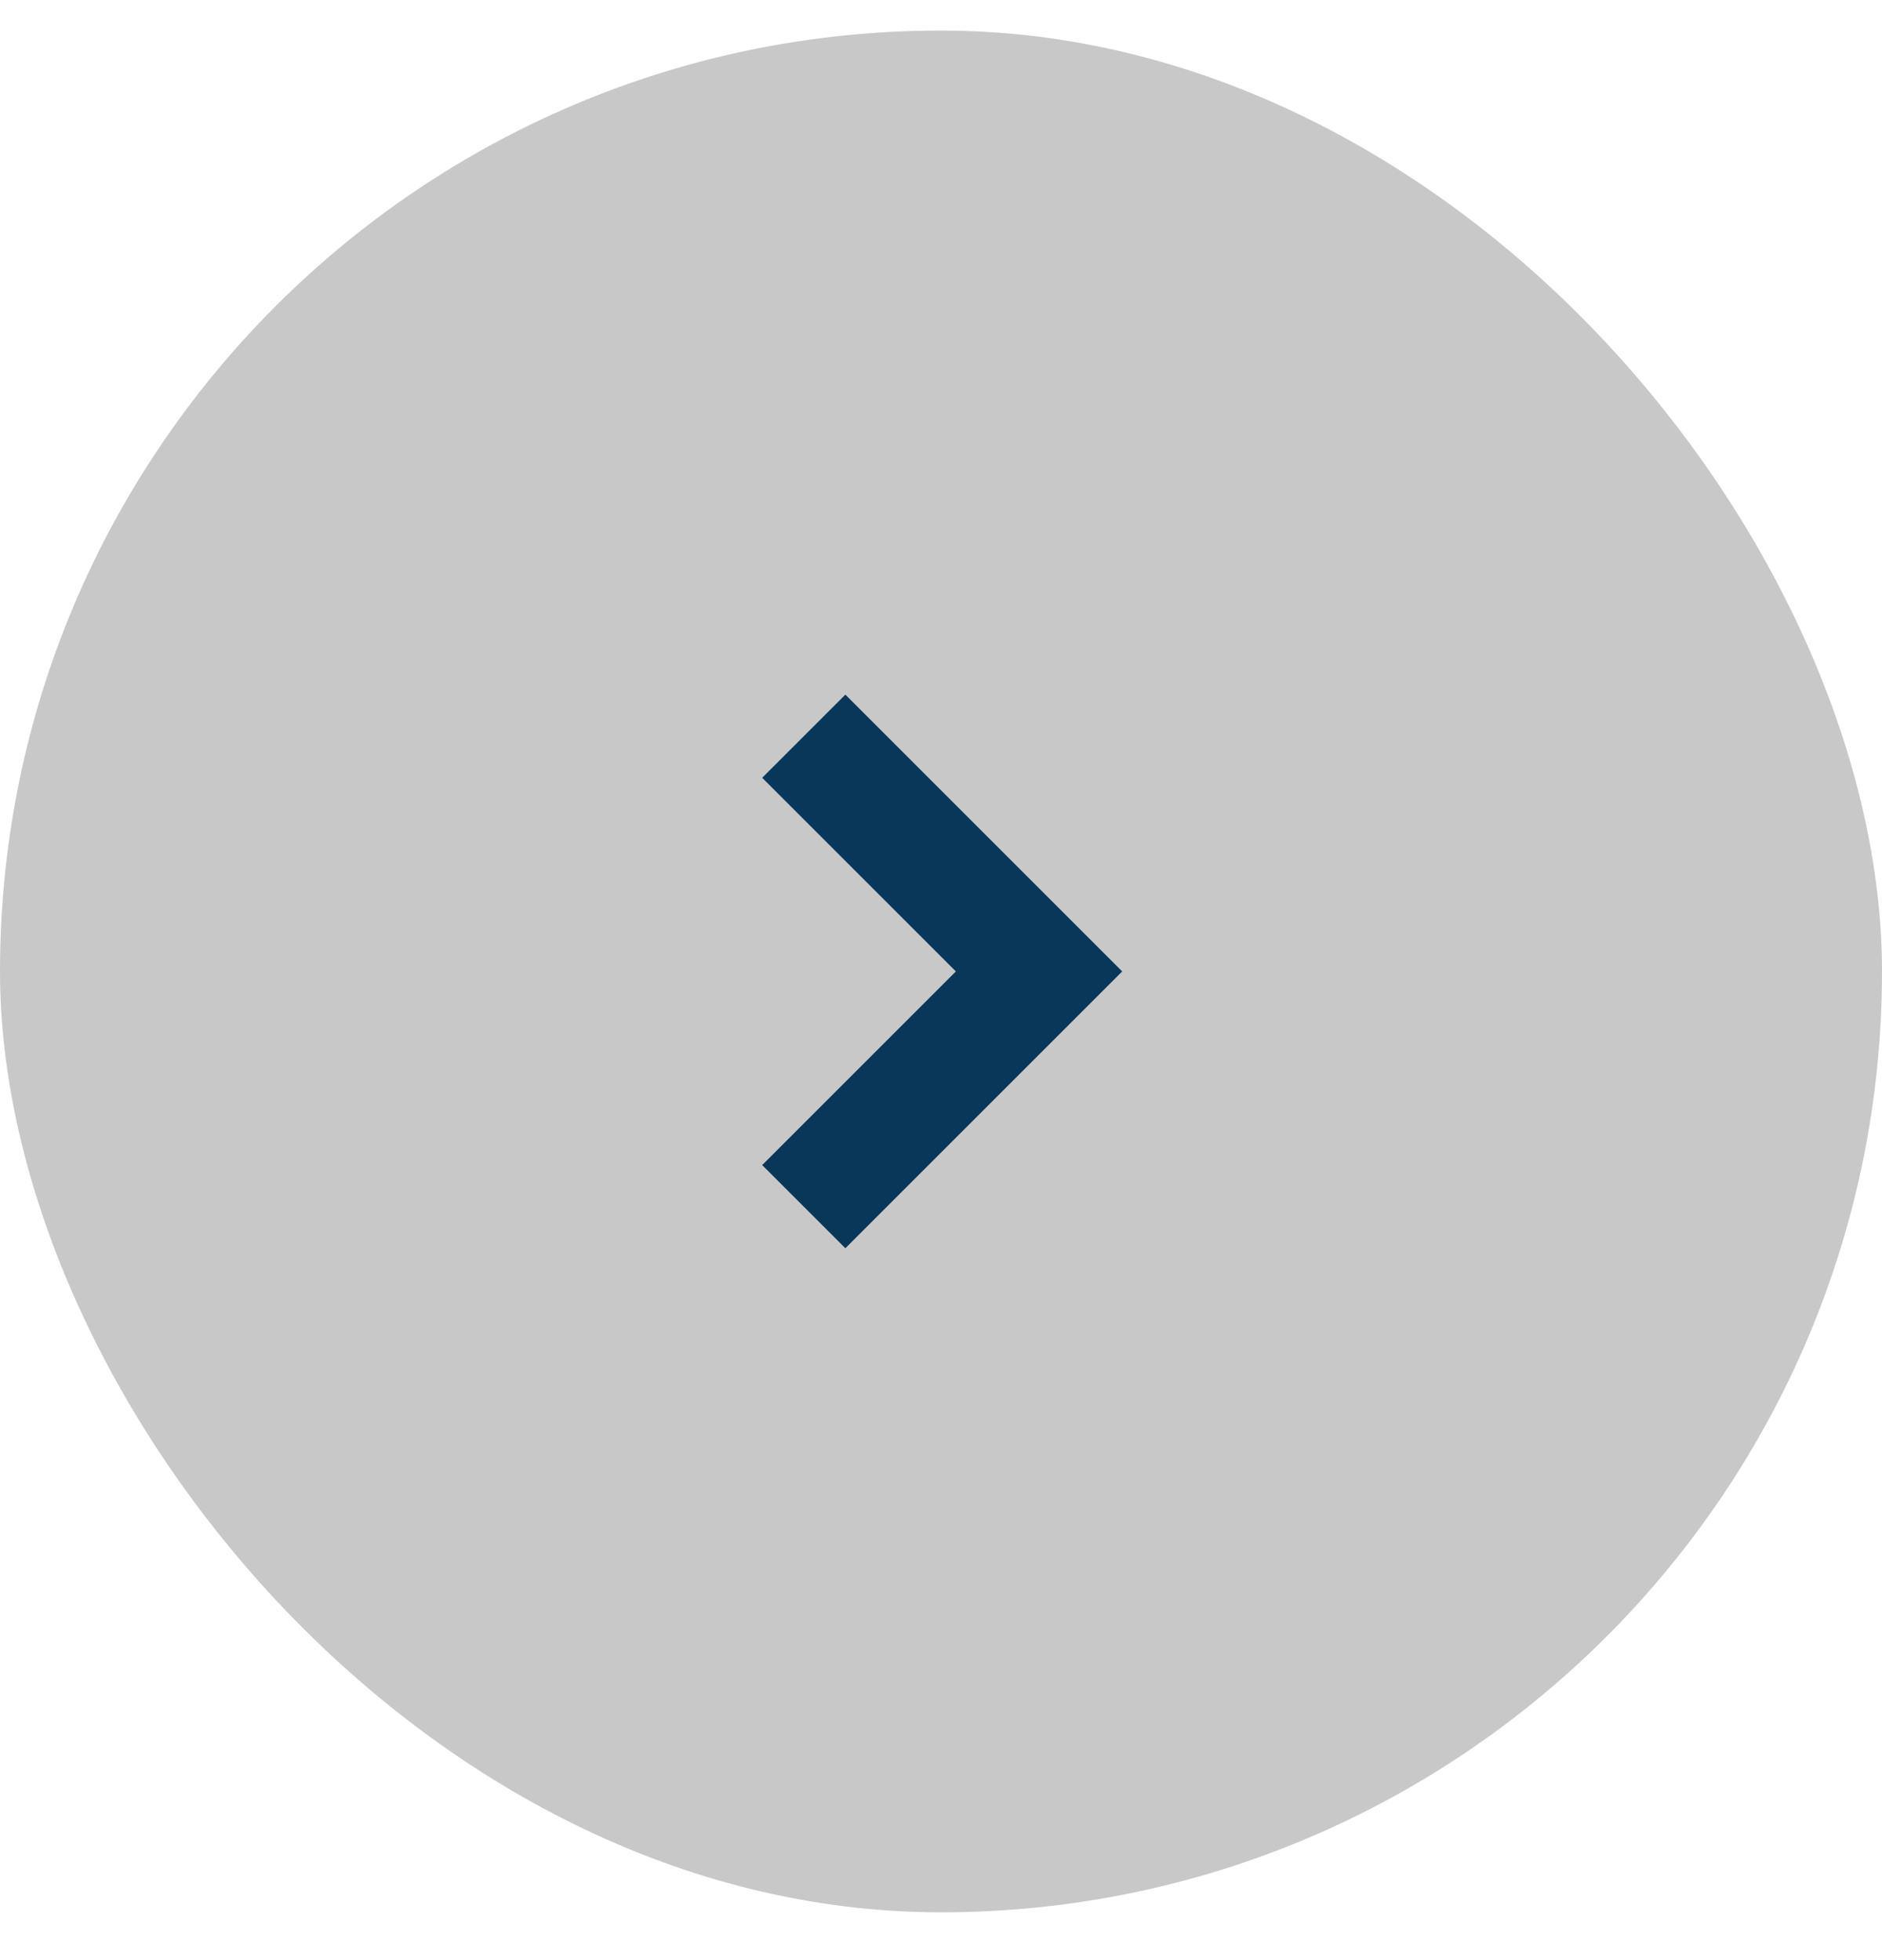
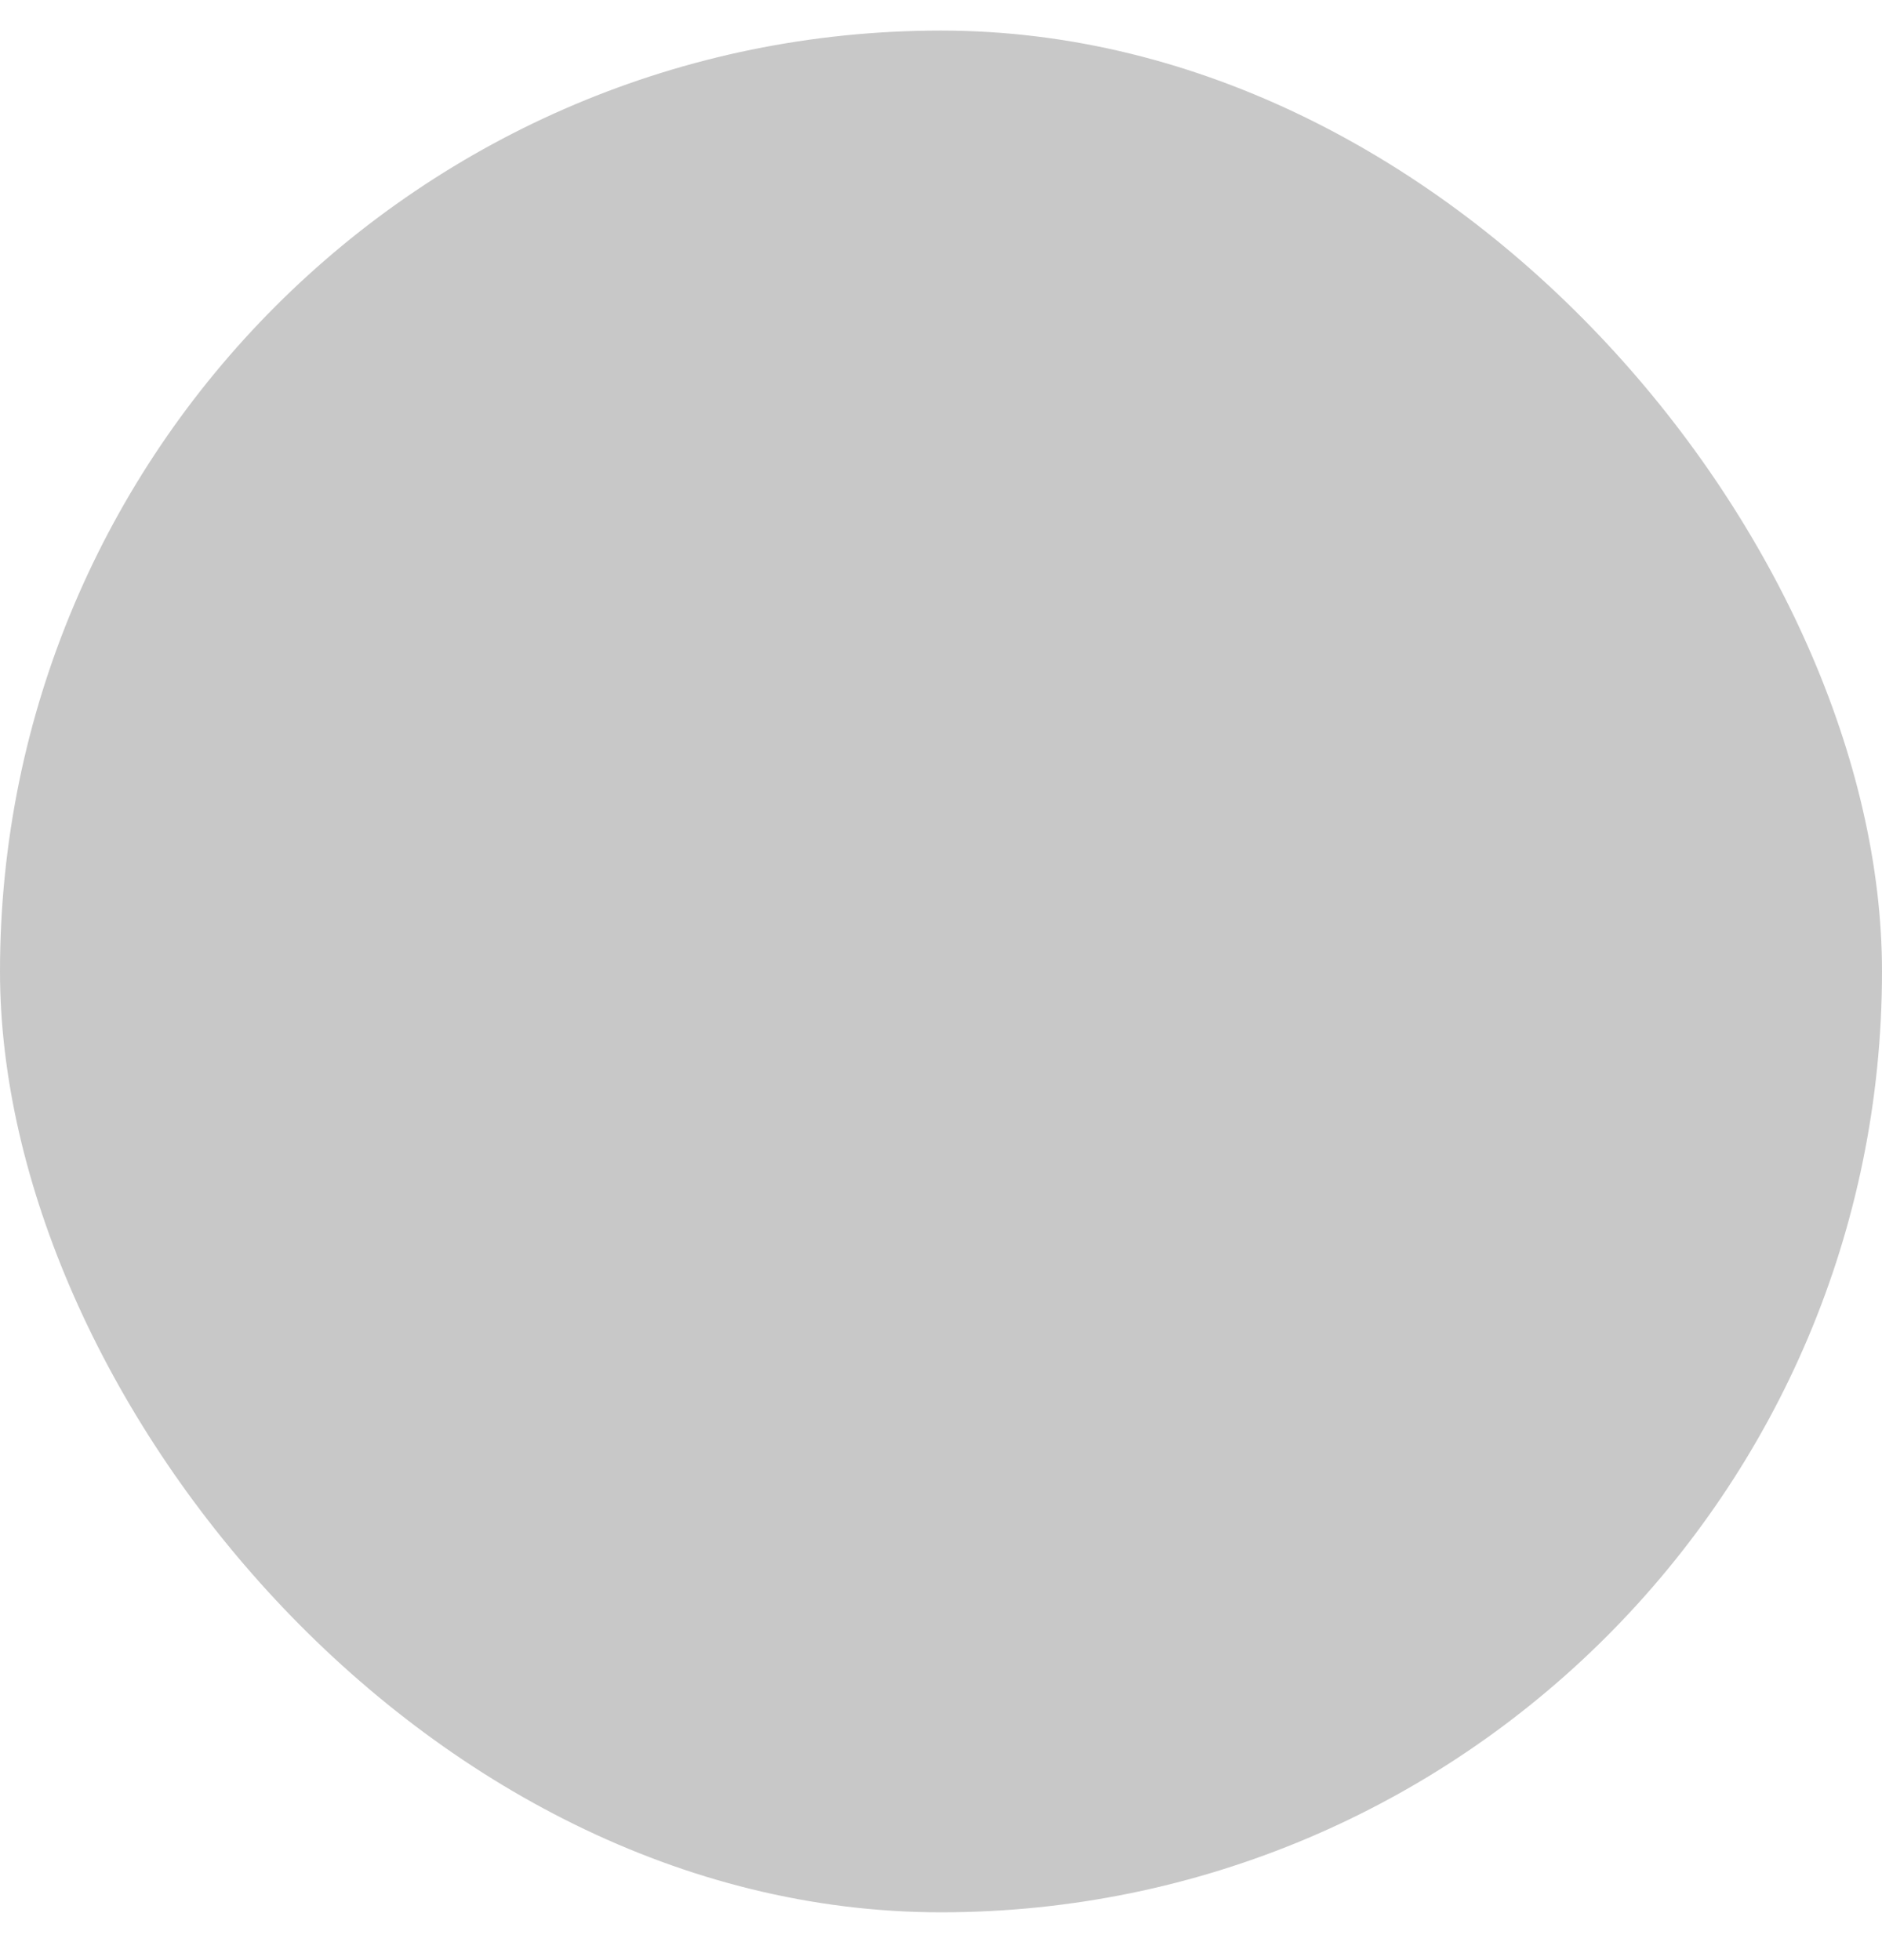
<svg xmlns="http://www.w3.org/2000/svg" width="24" height="25" viewBox="0 0 24 25" fill="none">
  <rect y="0.39" width="24" height="24" rx="12" fill="#C8C8C8" />
-   <path d="M10.25 15.39L13.25 12.39L10.25 9.39" stroke="#093759" stroke-width="1.5" />
</svg>